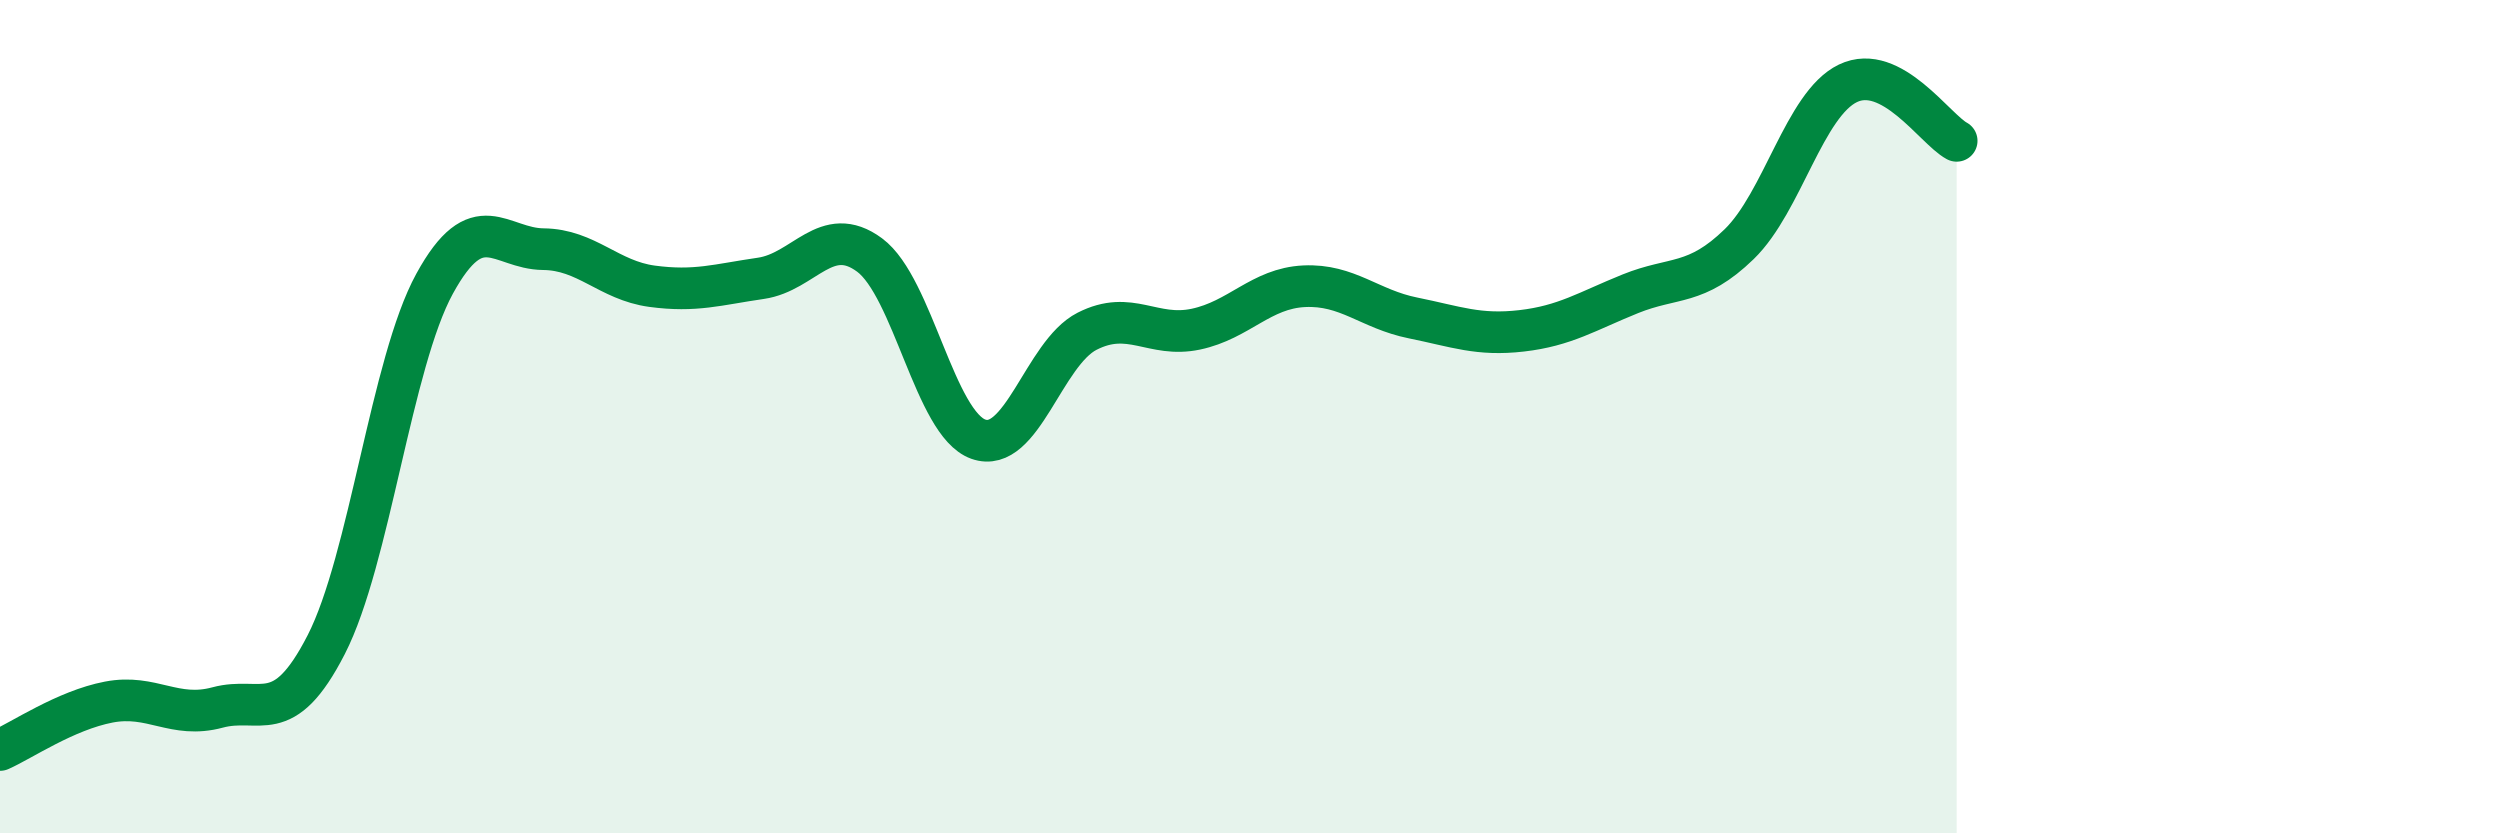
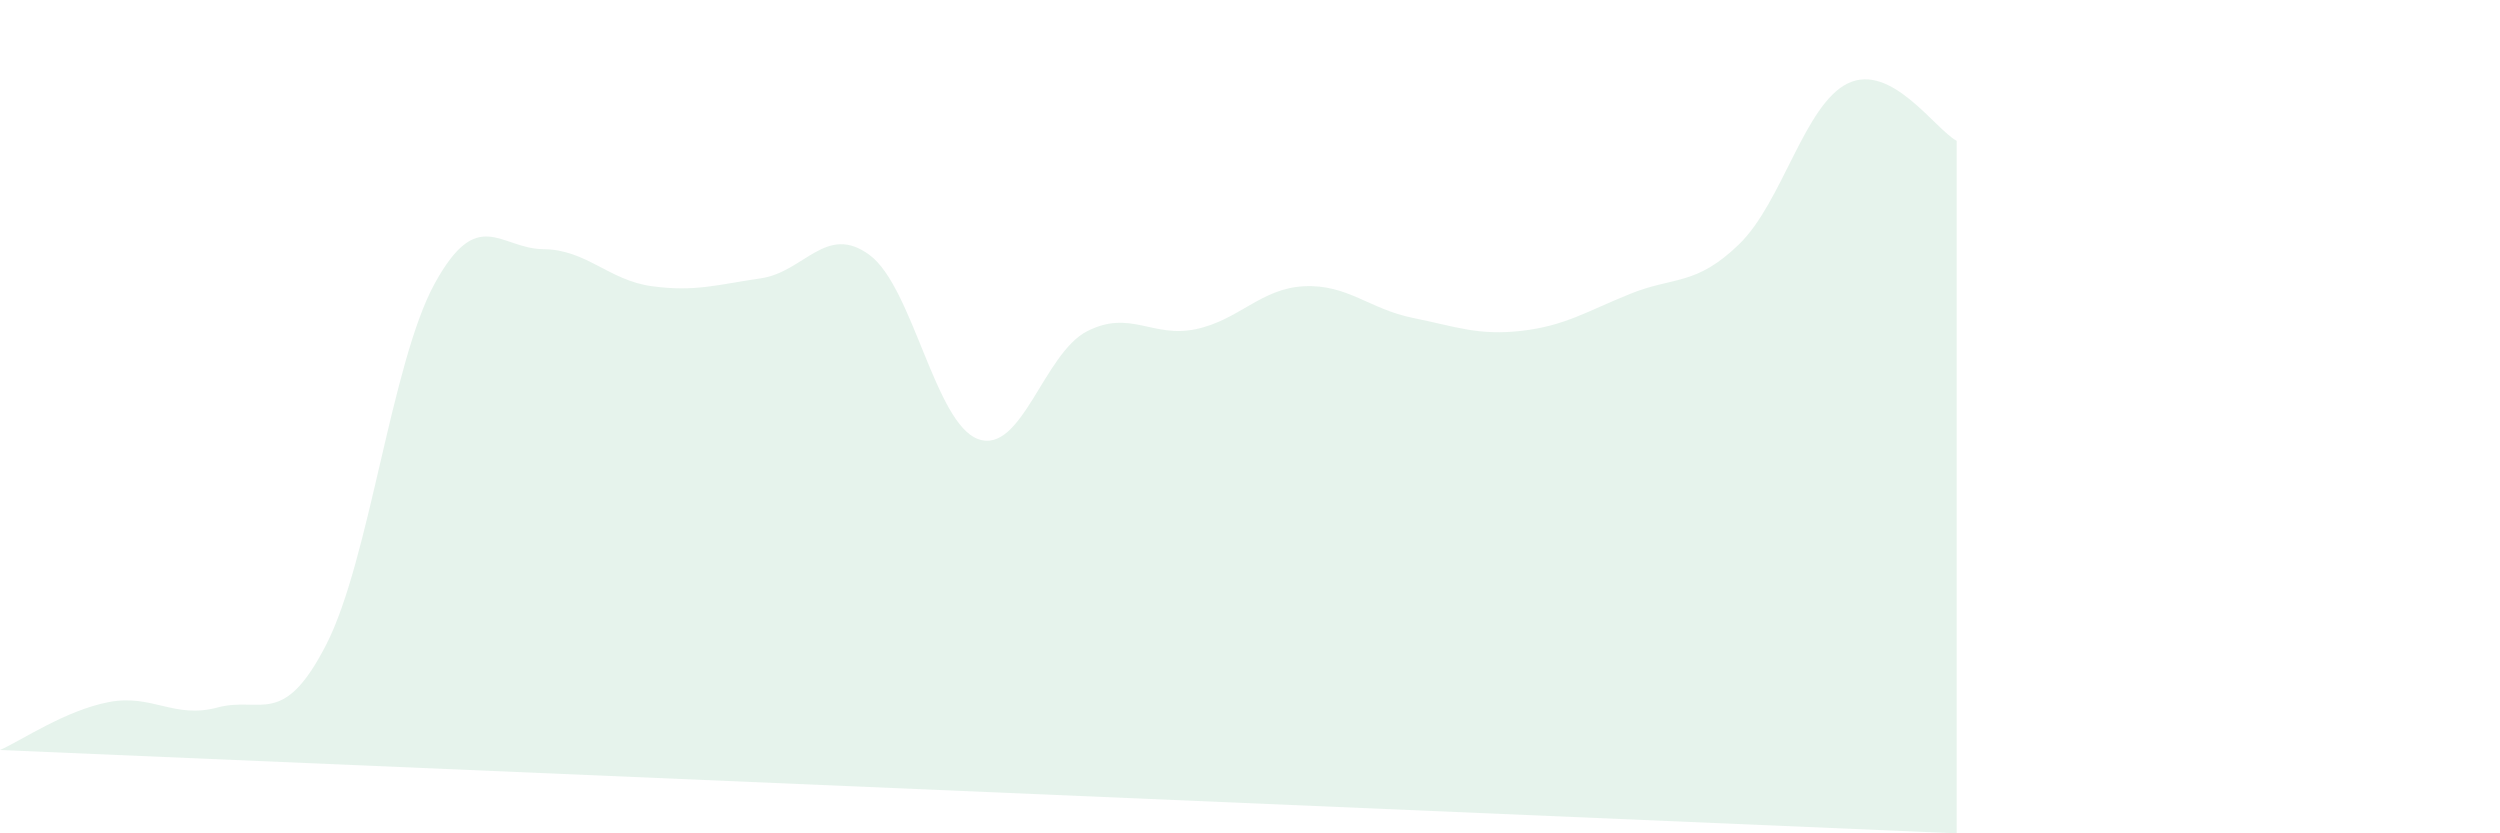
<svg xmlns="http://www.w3.org/2000/svg" width="60" height="20" viewBox="0 0 60 20">
-   <path d="M 0,18 C 0.52,17.77 1.57,17.05 2.61,16.85 C 3.65,16.65 4.18,17.26 5.22,16.98 C 6.26,16.7 6.79,17.5 7.83,15.47 C 8.87,13.44 9.39,8.71 10.43,6.81 C 11.47,4.91 12,5.97 13.04,5.98 C 14.08,5.99 14.61,6.73 15.65,6.87 C 16.69,7.01 17.22,6.83 18.26,6.68 C 19.3,6.53 19.83,5.35 20.87,6.12 C 21.91,6.89 22.44,10.17 23.48,10.54 C 24.52,10.91 25.05,8.48 26.09,7.95 C 27.13,7.42 27.66,8.12 28.7,7.9 C 29.74,7.68 30.26,6.92 31.3,6.87 C 32.34,6.82 32.87,7.42 33.91,7.63 C 34.95,7.84 35.48,8.06 36.52,7.94 C 37.56,7.82 38.09,7.47 39.13,7.05 C 40.17,6.63 40.7,6.87 41.74,5.86 C 42.78,4.85 43.31,2.5 44.35,2 C 45.39,1.5 46.44,3.1 46.96,3.38L46.96 20L0 20Z" fill="#008740" opacity="0.1" stroke-linecap="round" stroke-linejoin="round" />
-   <path d="M 0,18 C 0.52,17.77 1.57,17.05 2.61,16.85 C 3.65,16.65 4.18,17.26 5.22,16.98 C 6.26,16.7 6.79,17.5 7.83,15.47 C 8.87,13.44 9.39,8.71 10.43,6.81 C 11.47,4.91 12,5.97 13.04,5.98 C 14.08,5.99 14.61,6.73 15.65,6.87 C 16.69,7.01 17.22,6.83 18.26,6.68 C 19.3,6.53 19.83,5.35 20.87,6.12 C 21.91,6.89 22.44,10.17 23.48,10.54 C 24.52,10.91 25.05,8.48 26.09,7.95 C 27.13,7.42 27.66,8.12 28.7,7.9 C 29.74,7.68 30.26,6.92 31.3,6.87 C 32.34,6.82 32.87,7.42 33.91,7.63 C 34.95,7.84 35.48,8.06 36.52,7.94 C 37.56,7.82 38.09,7.47 39.13,7.05 C 40.17,6.63 40.7,6.87 41.74,5.86 C 42.78,4.85 43.31,2.5 44.35,2 C 45.39,1.5 46.44,3.1 46.96,3.38" stroke="#008740" stroke-width="1" fill="none" stroke-linecap="round" stroke-linejoin="round" />
+   <path d="M 0,18 C 0.52,17.77 1.57,17.05 2.61,16.85 C 3.65,16.65 4.18,17.26 5.22,16.98 C 6.26,16.7 6.79,17.5 7.83,15.47 C 8.87,13.44 9.39,8.71 10.43,6.81 C 11.47,4.91 12,5.97 13.04,5.98 C 14.08,5.99 14.61,6.73 15.65,6.87 C 16.69,7.01 17.22,6.83 18.26,6.68 C 19.3,6.53 19.83,5.35 20.87,6.12 C 21.91,6.89 22.44,10.17 23.48,10.54 C 24.52,10.91 25.05,8.48 26.09,7.95 C 27.13,7.42 27.66,8.12 28.7,7.9 C 29.74,7.68 30.26,6.92 31.3,6.87 C 32.34,6.82 32.87,7.42 33.91,7.63 C 34.95,7.84 35.48,8.06 36.52,7.94 C 37.56,7.82 38.09,7.47 39.13,7.05 C 40.17,6.63 40.7,6.87 41.74,5.86 C 42.78,4.85 43.31,2.5 44.35,2 C 45.39,1.5 46.44,3.1 46.96,3.38L46.96 20Z" fill="#008740" opacity="0.1" stroke-linecap="round" stroke-linejoin="round" />
</svg>